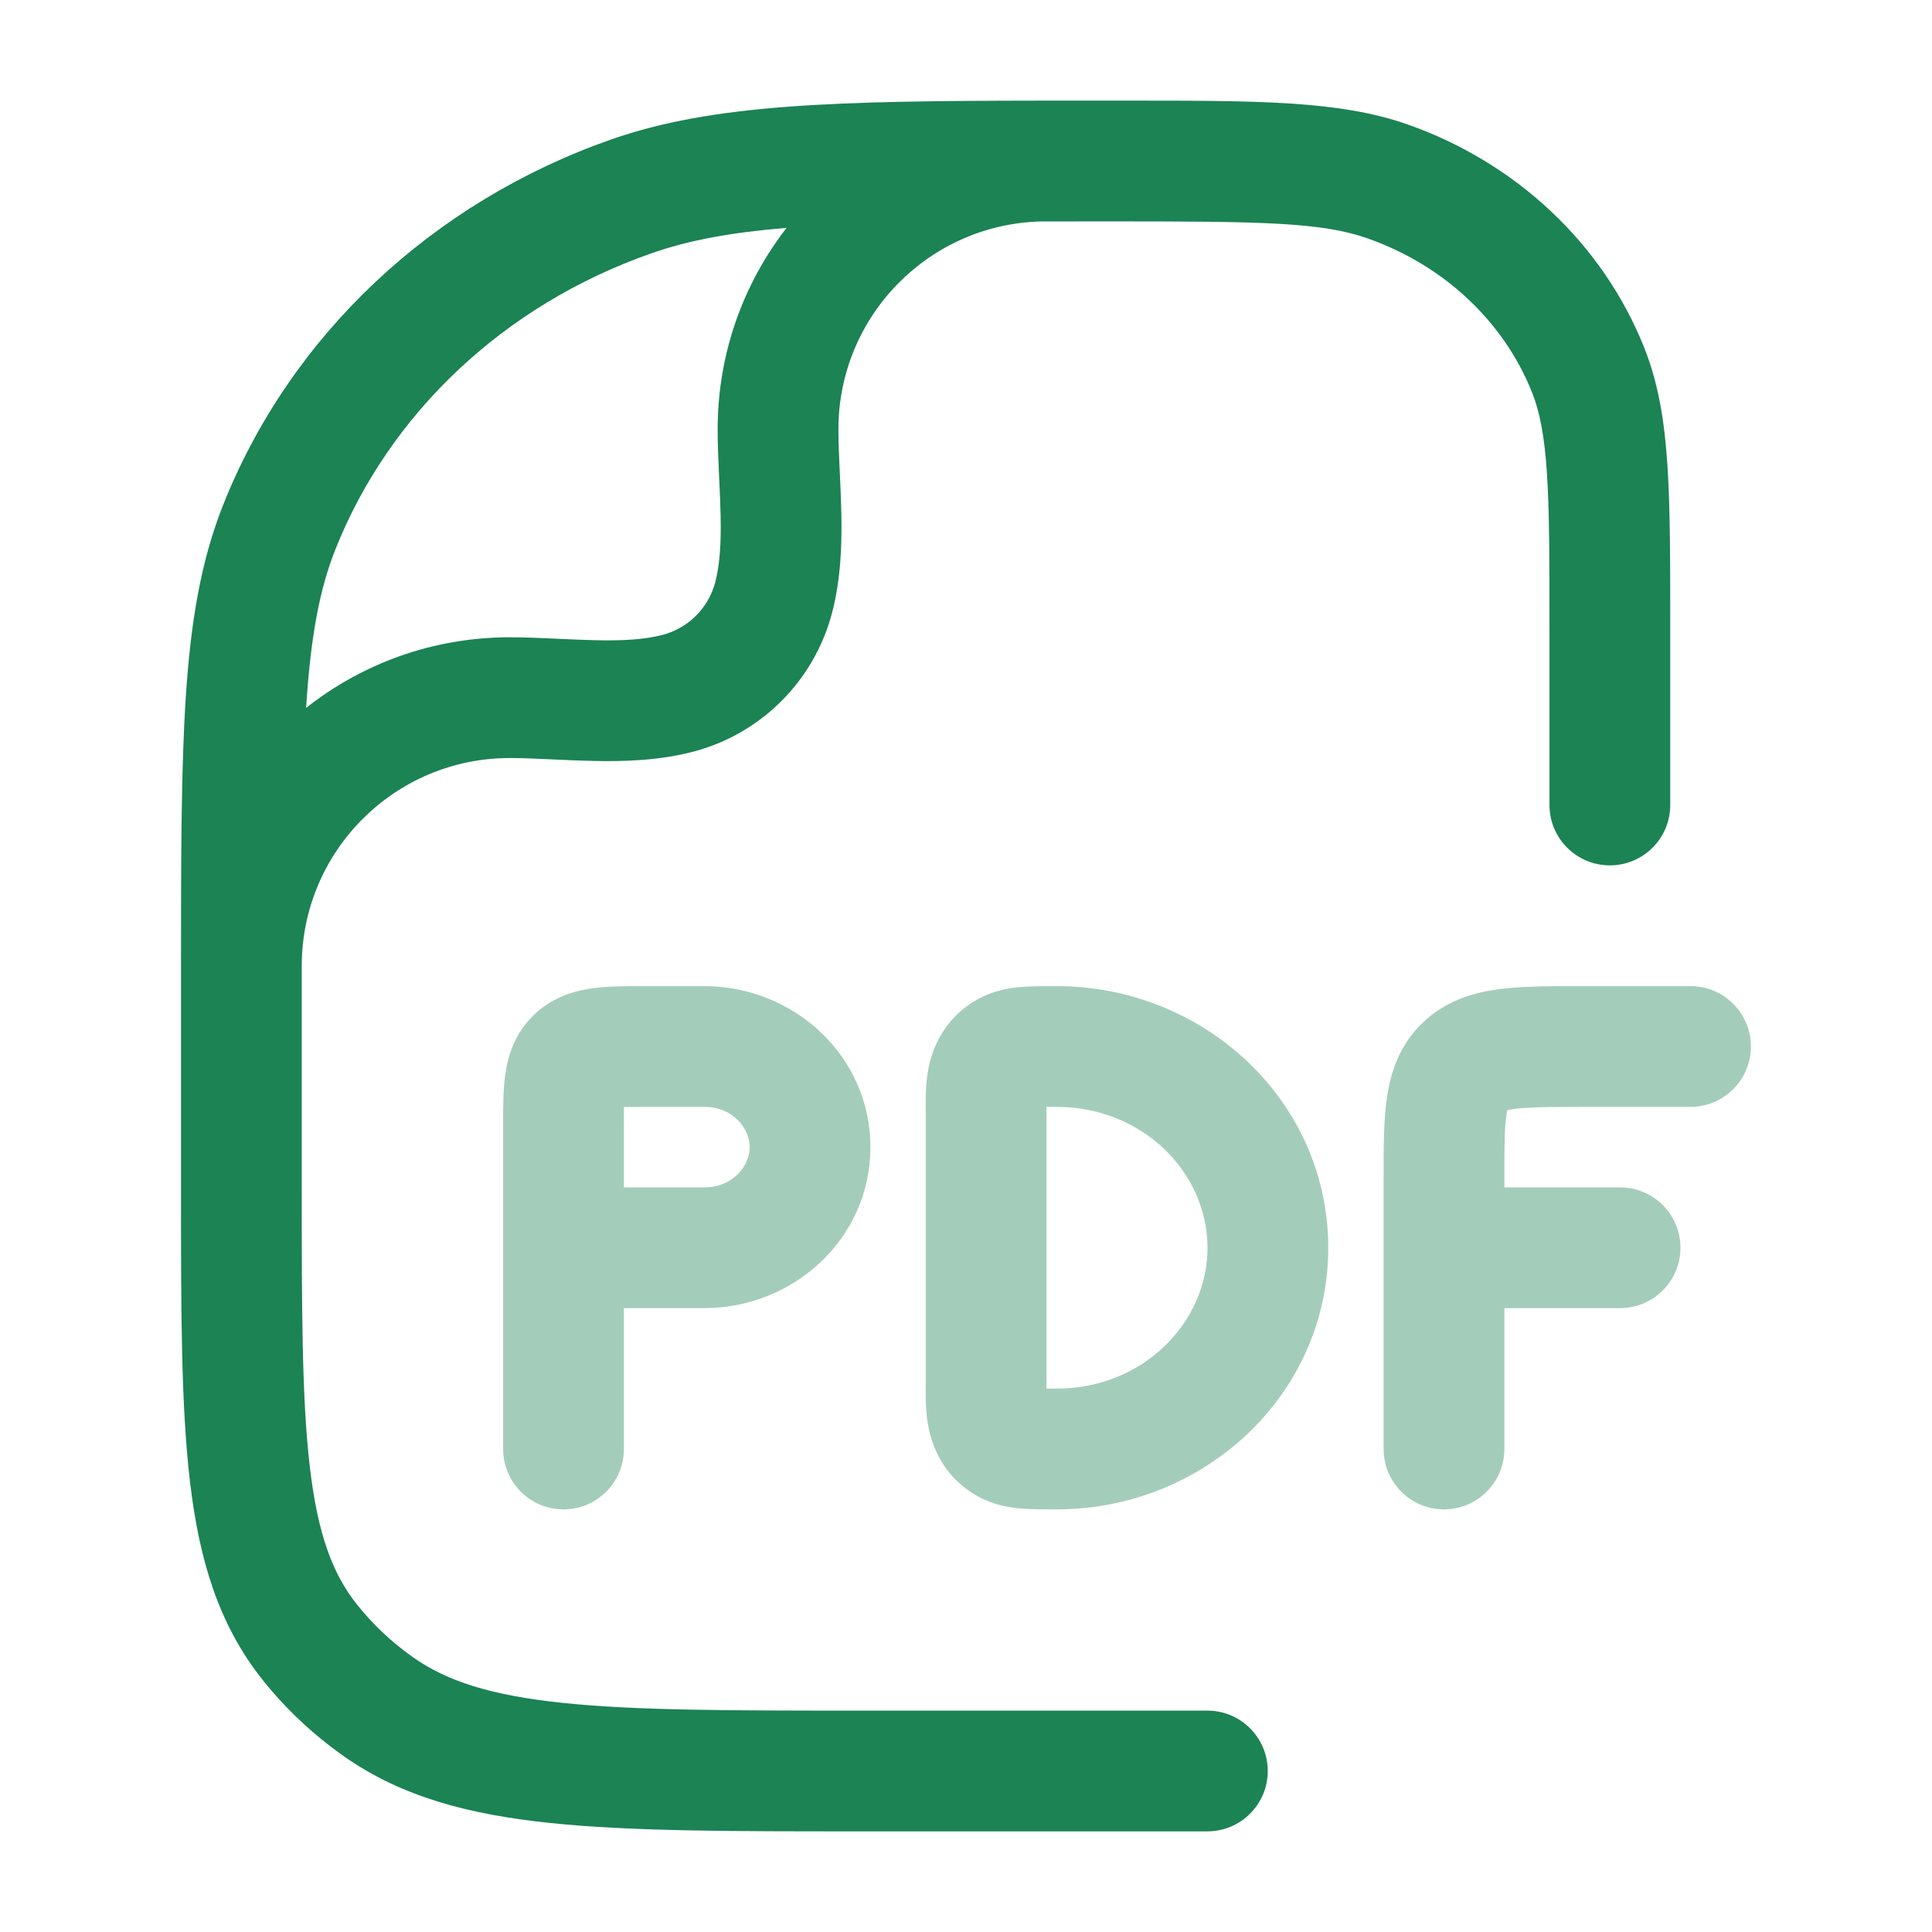
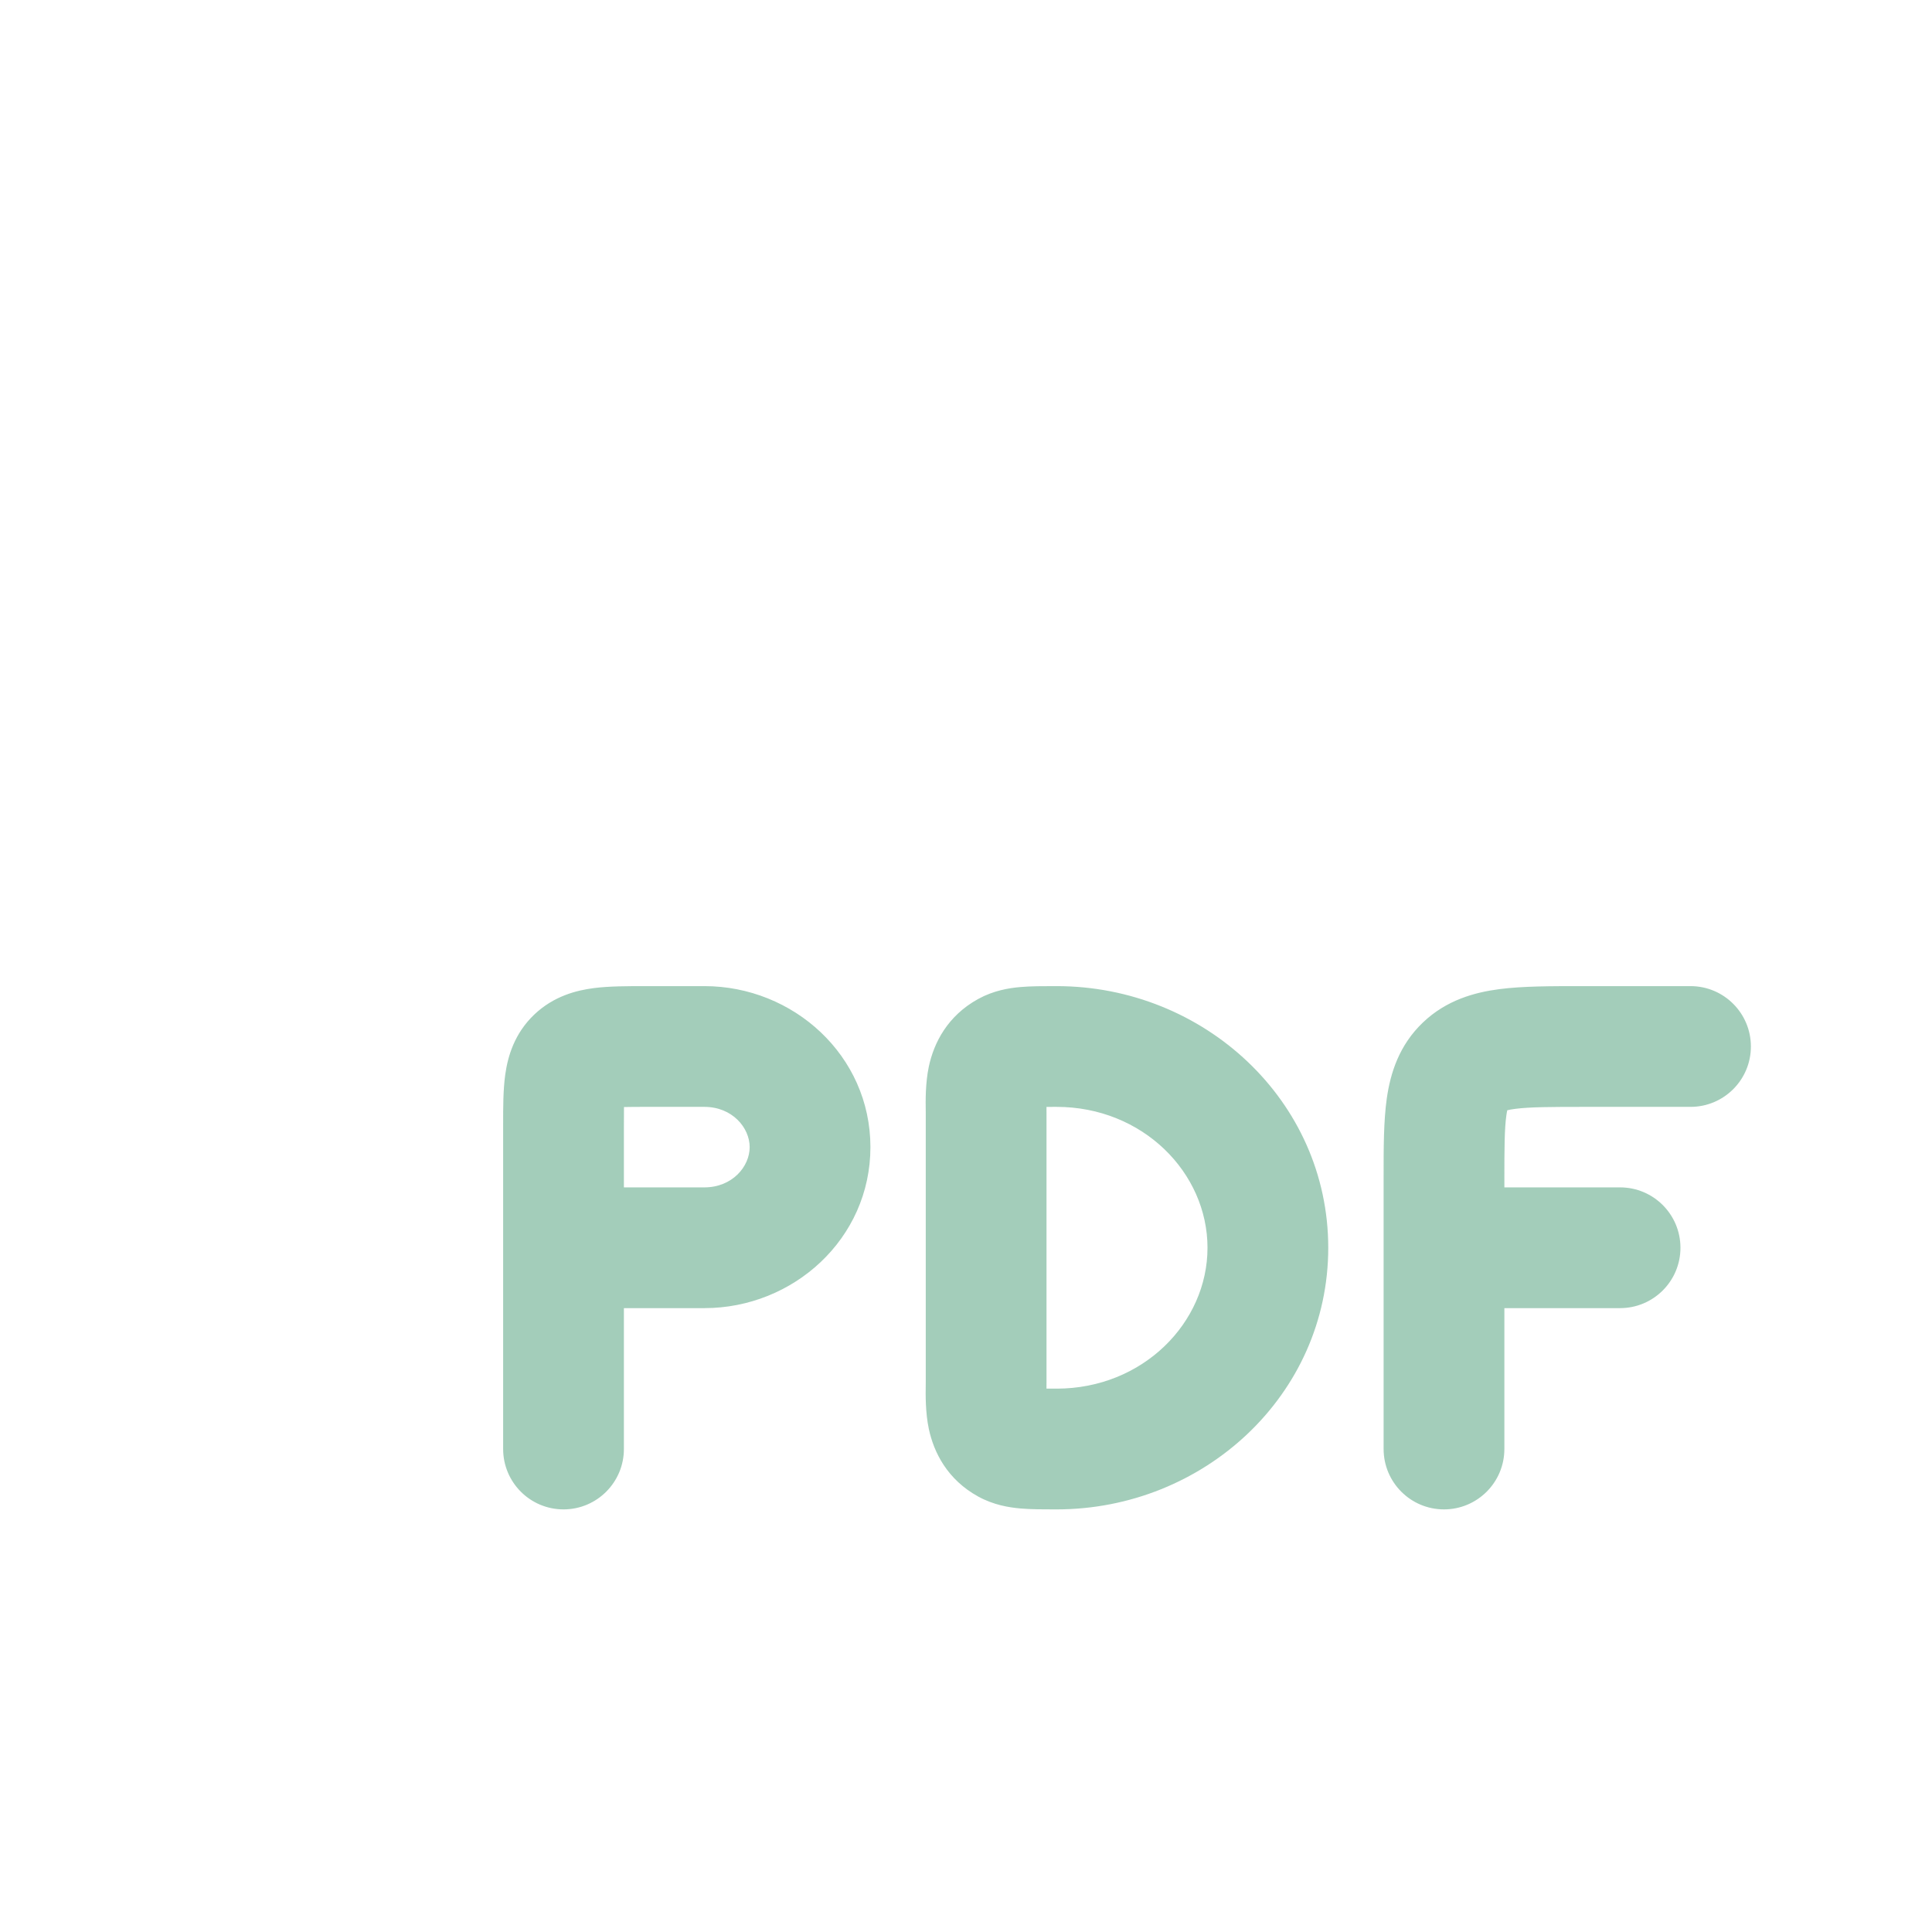
<svg xmlns="http://www.w3.org/2000/svg" width="70" height="70" viewBox="0 0 70 70" fill="none">
  <path opacity="0.4" fill-rule="evenodd" clip-rule="evenodd" d="M23.379 35.729C23.413 35.729 23.446 35.729 23.48 35.729H25.521C28.742 35.729 31.537 38.242 31.537 41.563C31.537 44.884 28.742 47.396 25.521 47.396H22.605V52.5C22.605 53.708 21.625 54.688 20.417 54.688C19.209 54.688 18.23 53.708 18.23 52.5V40.834C18.23 40.799 18.23 40.765 18.23 40.731C18.229 40.135 18.229 39.481 18.307 38.928C18.4 38.268 18.64 37.443 19.357 36.76C20.059 36.092 20.881 35.882 21.521 35.8C22.08 35.729 22.746 35.729 23.379 35.729ZM22.605 43.021H25.521C26.529 43.021 27.162 42.269 27.162 41.563C27.162 40.857 26.529 40.104 25.521 40.104H23.48C23.126 40.104 22.847 40.104 22.608 40.11C22.605 40.311 22.605 40.544 22.605 40.834V43.021ZM57.301 35.729L61.25 35.729C62.459 35.729 63.438 36.709 63.438 37.917C63.438 39.125 62.459 40.104 61.25 40.104H57.422C56.16 40.104 55.423 40.108 54.9 40.176C54.765 40.193 54.673 40.211 54.611 40.227C54.601 40.272 54.589 40.334 54.578 40.417C54.511 40.89 54.506 41.567 54.506 42.778V43.021H58.698C59.906 43.021 60.886 44 60.886 45.209C60.886 46.417 59.906 47.396 58.698 47.396H54.506V52.5C54.506 53.708 53.526 54.688 52.318 54.688C51.11 54.688 50.131 53.708 50.131 52.5V42.778C50.131 42.735 50.131 42.693 50.131 42.651C50.13 41.615 50.13 40.622 50.245 39.805C50.376 38.881 50.691 37.87 51.557 37.045C52.408 36.234 53.425 35.954 54.344 35.836C55.18 35.729 56.203 35.729 57.301 35.729ZM38.216 35.729C38.238 35.729 38.26 35.729 38.282 35.729C43.616 35.729 48.125 39.874 48.125 45.209C48.125 50.543 43.616 54.688 38.282 54.688C38.26 54.688 38.238 54.688 38.216 54.688C37.797 54.688 37.355 54.688 36.976 54.655C36.551 54.618 35.999 54.528 35.441 54.222C34.324 53.607 33.836 52.627 33.654 51.777C33.526 51.177 33.536 50.512 33.541 50.19C33.541 50.142 33.542 50.101 33.542 50.07V40.347C33.542 40.316 33.541 40.275 33.541 40.227C33.536 39.905 33.526 39.24 33.654 38.64C33.836 37.79 34.324 36.81 35.441 36.195C35.999 35.889 36.551 35.798 36.976 35.762C37.355 35.729 37.797 35.729 38.216 35.729ZM37.916 40.105C37.916 40.106 37.916 40.108 37.916 40.109C37.916 40.184 37.917 40.27 37.917 40.347V50.07C37.917 50.147 37.916 50.233 37.916 50.307C37.916 50.309 37.916 50.31 37.916 50.312C38.024 50.313 38.144 50.313 38.282 50.313C41.404 50.313 43.75 47.928 43.75 45.209C43.75 42.489 41.404 40.104 38.282 40.104C38.144 40.104 38.024 40.104 37.916 40.105Z" fill="#1B8354" />
-   <path fill-rule="evenodd" clip-rule="evenodd" d="M6.558 35.009C6.558 30.967 6.564 27.803 6.733 25.232C6.911 22.532 7.277 20.334 8.079 18.309C10.524 12.141 15.671 7.325 22.132 5.057C25.839 3.756 30.32 3.654 37.77 3.646C37.817 3.646 37.864 3.646 37.912 3.646C37.93 3.646 37.948 3.646 37.966 3.646C38.539 3.646 39.129 3.646 39.738 3.646L40.298 3.646L40.796 3.646C45.565 3.645 48.537 3.644 50.989 4.505C54.924 5.886 58.078 8.826 59.581 12.617C60.09 13.902 60.309 15.267 60.414 16.857C60.516 18.41 60.516 20.322 60.516 22.726V29.167C60.516 30.375 59.536 31.354 58.328 31.354C57.12 31.354 56.141 30.375 56.141 29.167V22.803C56.141 20.305 56.14 18.537 56.048 17.145C55.958 15.772 55.785 14.915 55.513 14.229C54.502 11.678 52.343 9.617 49.54 8.633C47.885 8.052 45.73 8.021 40.298 8.021C39.395 8.021 38.54 8.021 37.73 8.023C33.653 8.119 30.377 11.455 30.377 15.555C30.377 15.984 30.396 16.446 30.42 16.964L30.429 17.156C30.45 17.608 30.473 18.099 30.483 18.59C30.506 19.698 30.471 20.992 30.137 22.241C29.485 24.673 27.585 26.573 25.153 27.225C23.904 27.559 22.61 27.594 21.502 27.571C21.012 27.561 20.52 27.538 20.068 27.517L19.876 27.508C19.358 27.484 18.896 27.465 18.467 27.465C14.312 27.465 10.942 30.829 10.933 34.983C10.933 35.163 10.933 35.346 10.933 35.53V42.955C10.933 47.484 10.936 50.69 11.227 53.159C11.511 55.577 12.046 57.019 12.93 58.13C13.506 58.855 14.193 59.503 14.972 60.051C16.189 60.909 17.78 61.427 20.396 61.7C23.047 61.977 26.48 61.979 31.283 61.979H43.745C44.953 61.979 45.933 62.959 45.933 64.167C45.933 65.375 44.953 66.354 43.745 66.354H31.157C26.508 66.354 22.847 66.354 19.943 66.051C16.977 65.743 14.539 65.098 12.453 63.628C11.339 62.843 10.346 61.91 9.506 60.853C7.916 58.855 7.215 56.506 6.882 53.67C6.558 50.916 6.558 47.452 6.558 43.095V35.451C6.558 35.302 6.558 35.155 6.558 35.009ZM28.5 8.256C26.478 8.422 24.949 8.704 23.582 9.185C18.252 11.055 14.1 14.992 12.146 19.921C11.581 21.347 11.263 23.036 11.099 25.52C11.096 25.563 11.093 25.606 11.091 25.649C13.119 24.047 15.681 23.09 18.467 23.09C19.009 23.09 19.562 23.114 20.079 23.138L20.276 23.147C20.733 23.168 21.164 23.188 21.593 23.197C22.586 23.218 23.381 23.17 24.02 22.999C24.943 22.752 25.664 22.031 25.911 21.108C26.082 20.469 26.13 19.674 26.109 18.68C26.101 18.252 26.08 17.822 26.059 17.365L26.05 17.166C26.026 16.65 26.002 16.097 26.002 15.555C26.002 12.805 26.934 10.273 28.5 8.256Z" fill="#1B8354" />
</svg>